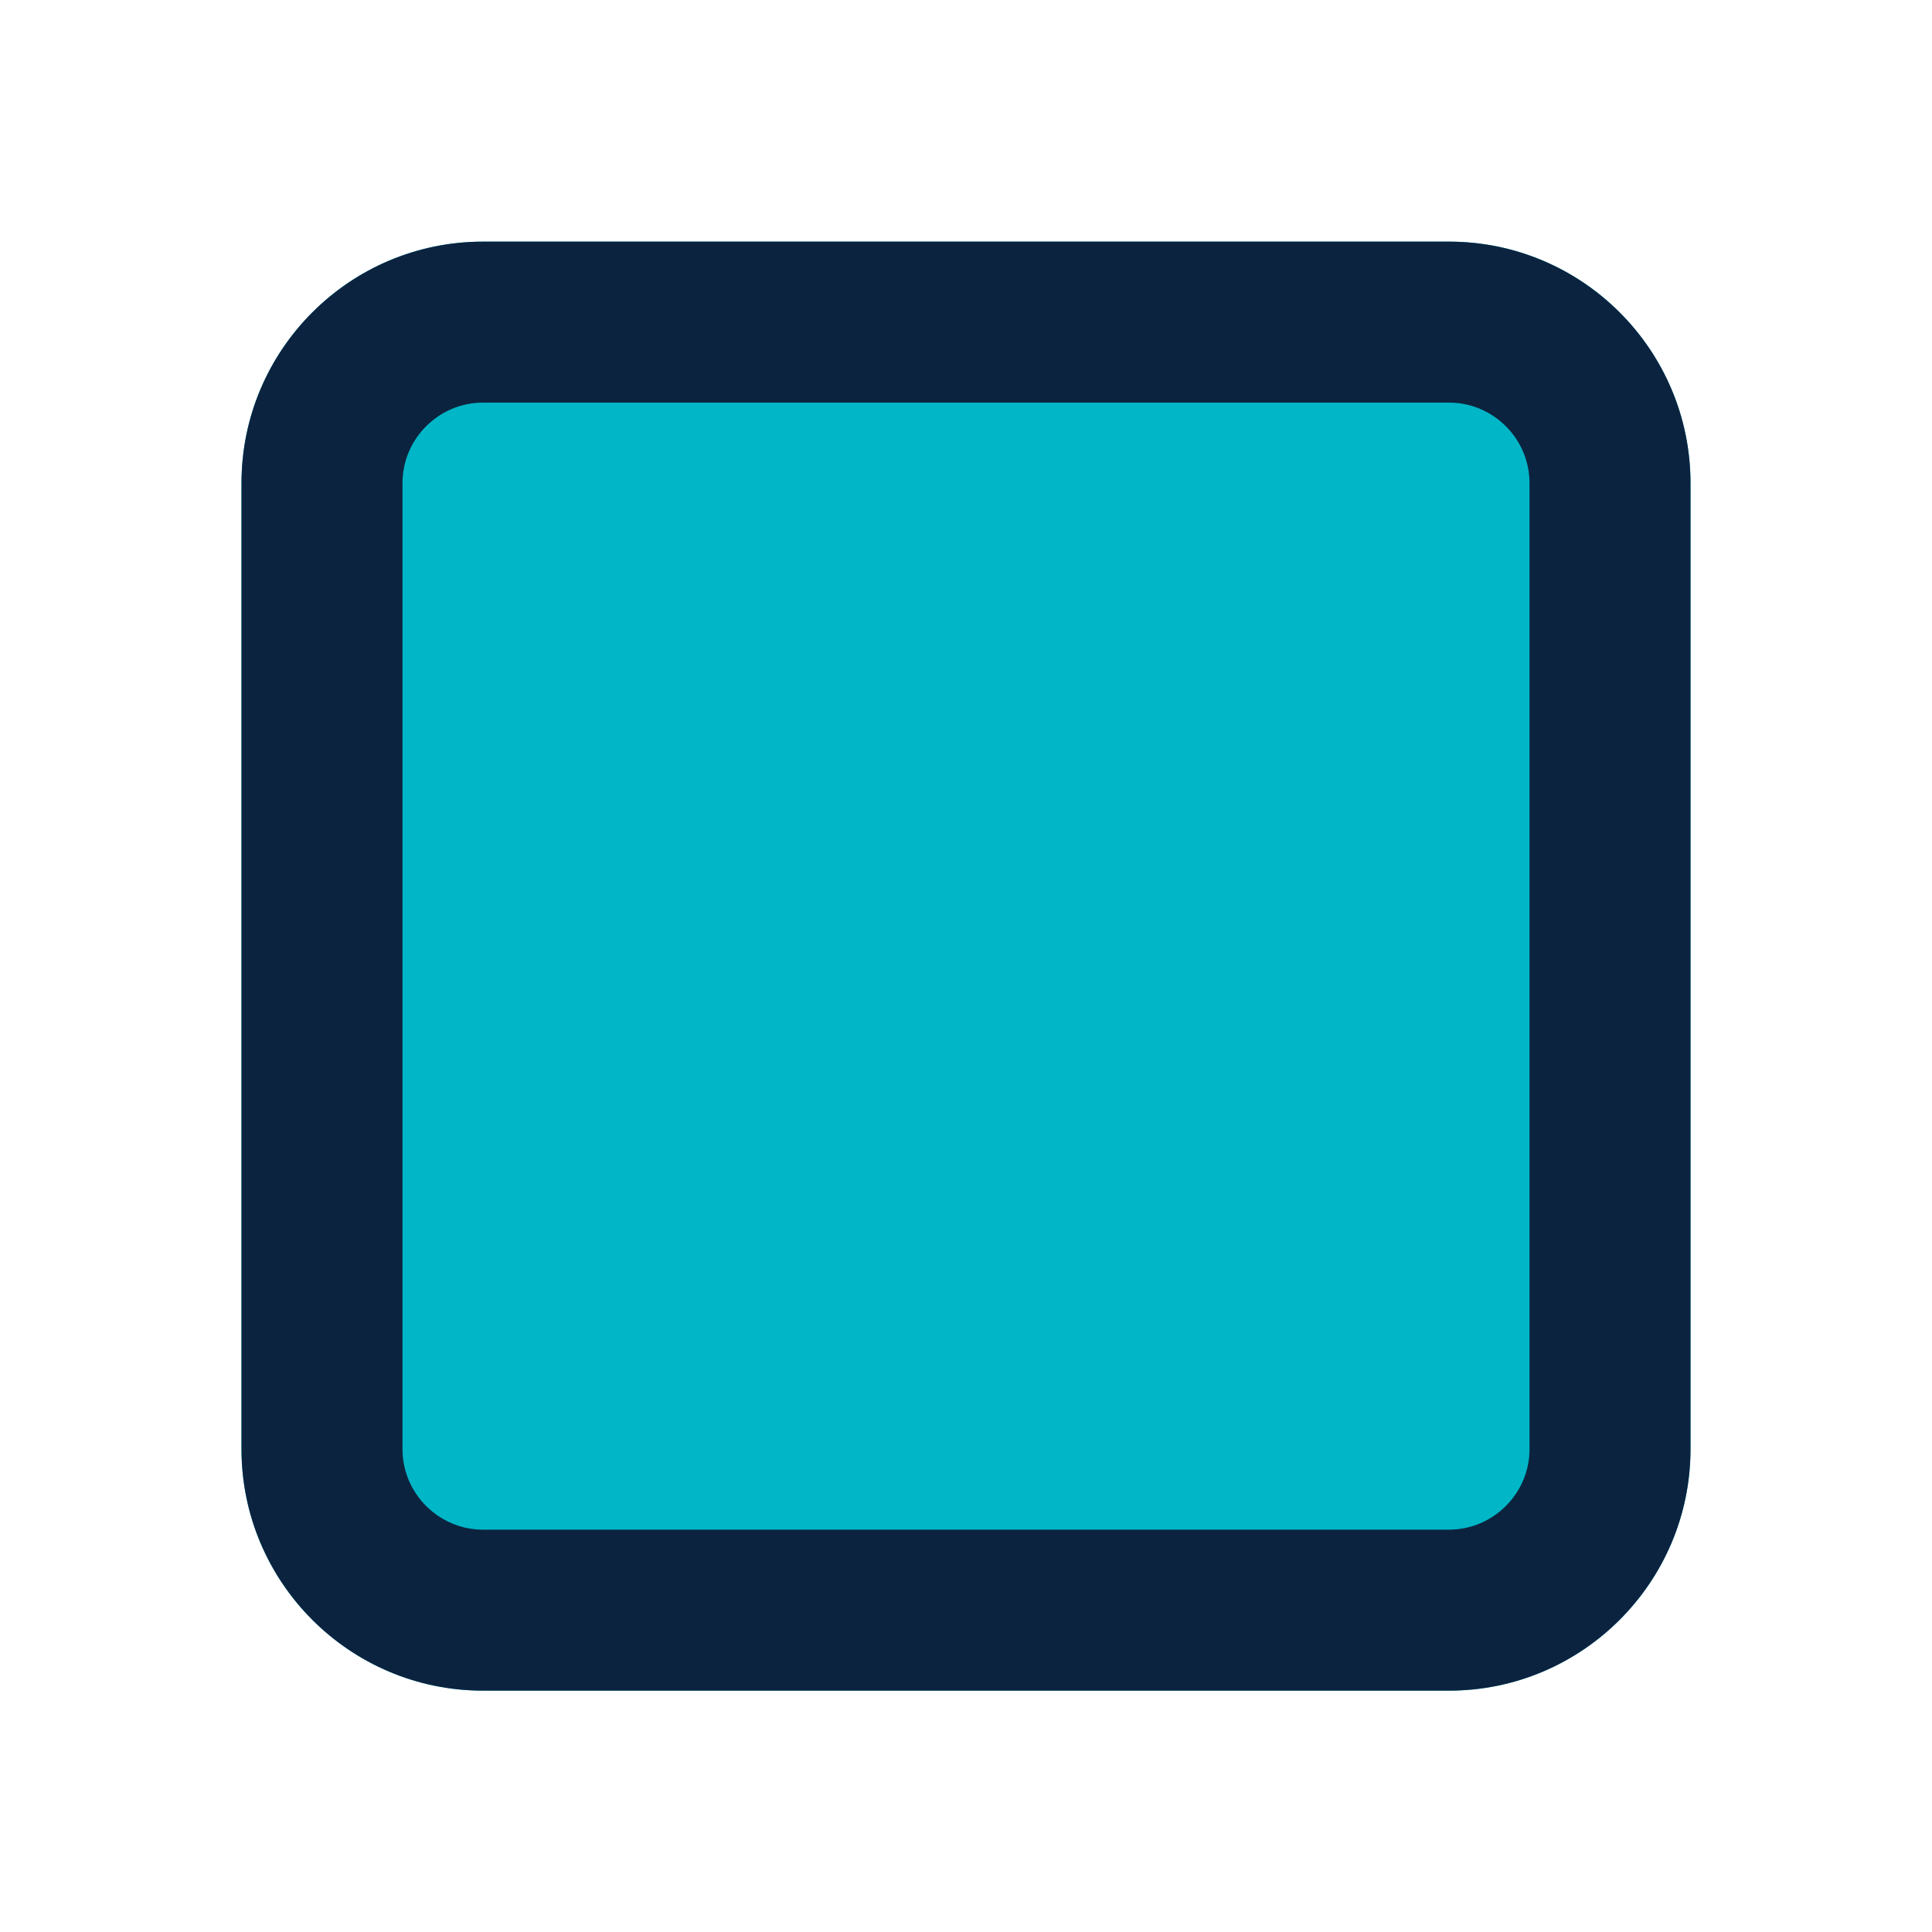
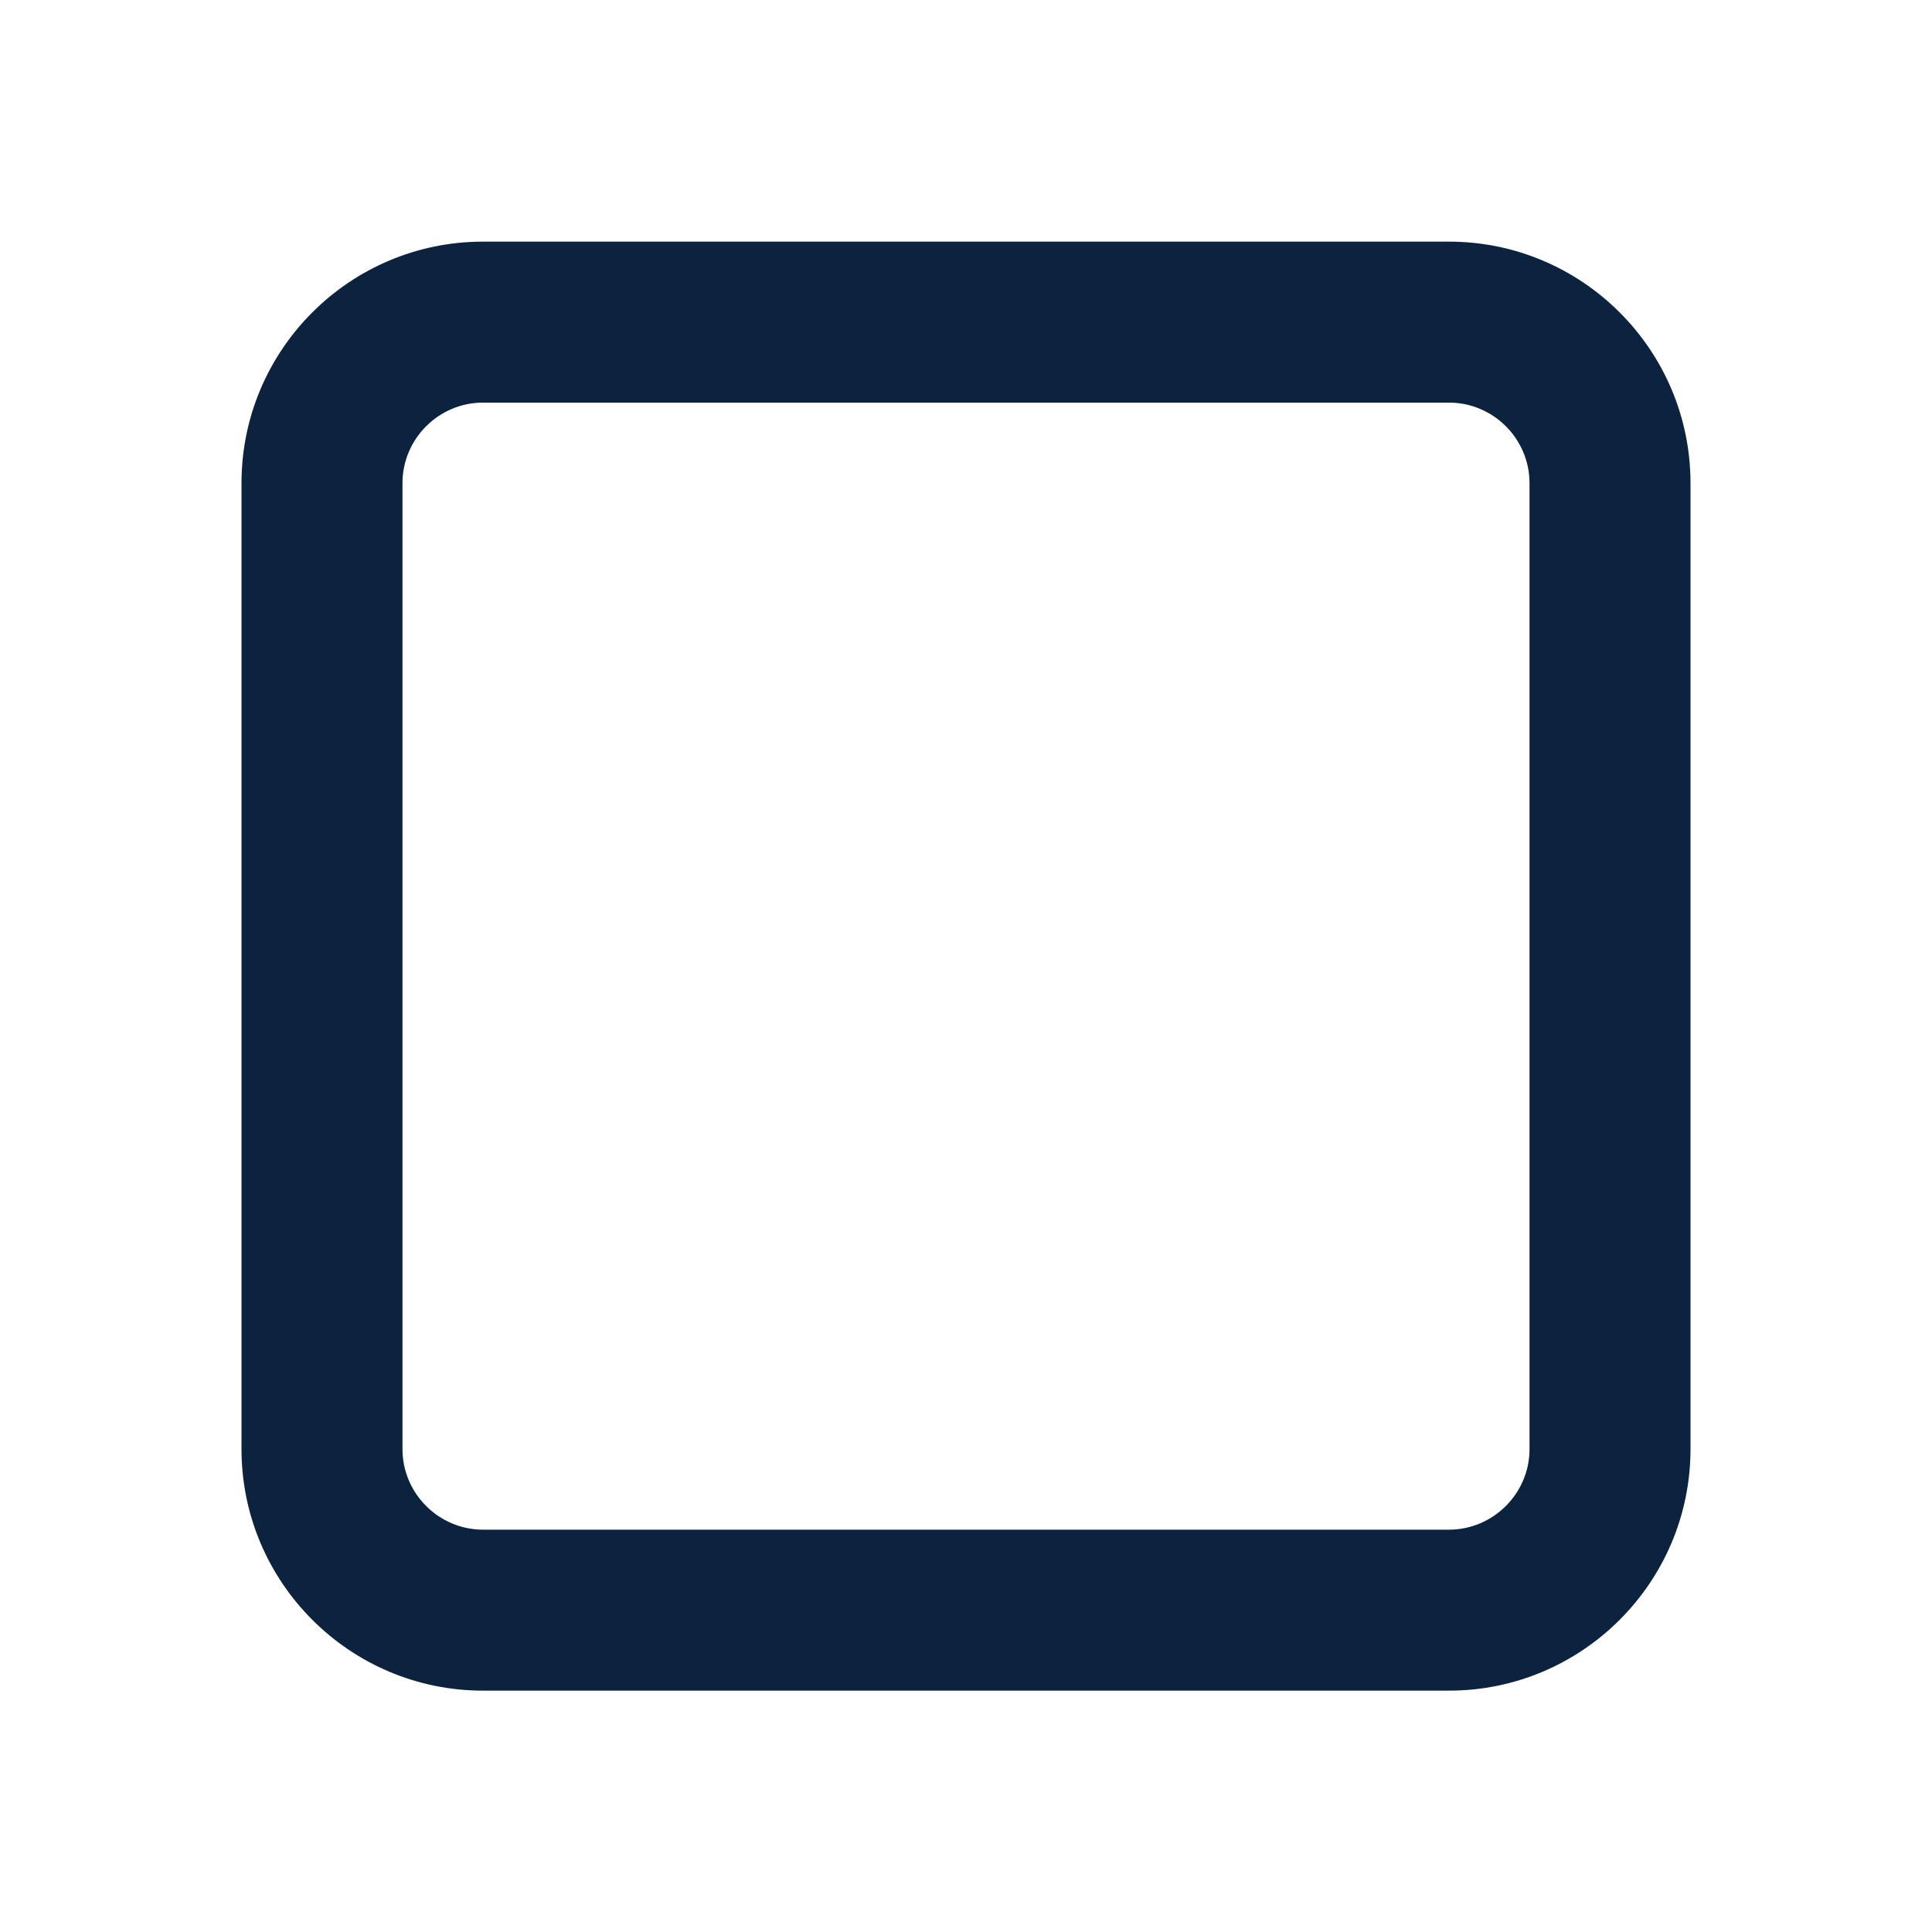
<svg xmlns="http://www.w3.org/2000/svg" width="28" height="28" viewBox="0 0 28 28" fill="none">
-   <path d="M21 3.502H7C5.069 3.502 3.5 5.071 3.5 7.002V21.002C3.5 22.931 5.069 24.502 7 24.502H21C22.93 24.502 24.5 22.931 24.5 21.002V7.002C24.5 5.071 22.93 3.502 21 3.502Z" fill="#00B6C7" />
  <path fill-rule="evenodd" clip-rule="evenodd" d="M21 5.835H7C6.358 5.835 5.833 6.36 5.833 7.002V21.002C5.833 21.643 6.358 22.169 7 22.169H21C21.641 22.169 22.167 21.643 22.167 21.002V7.002C22.167 6.36 21.642 5.835 21 5.835ZM7 3.502H21C22.93 3.502 24.5 5.071 24.5 7.002V21.002C24.5 22.931 22.93 24.502 21 24.502H7C5.069 24.502 3.5 22.931 3.5 21.002V7.002C3.5 5.071 5.069 3.502 7 3.502Z" fill="#0C233F" />
</svg>